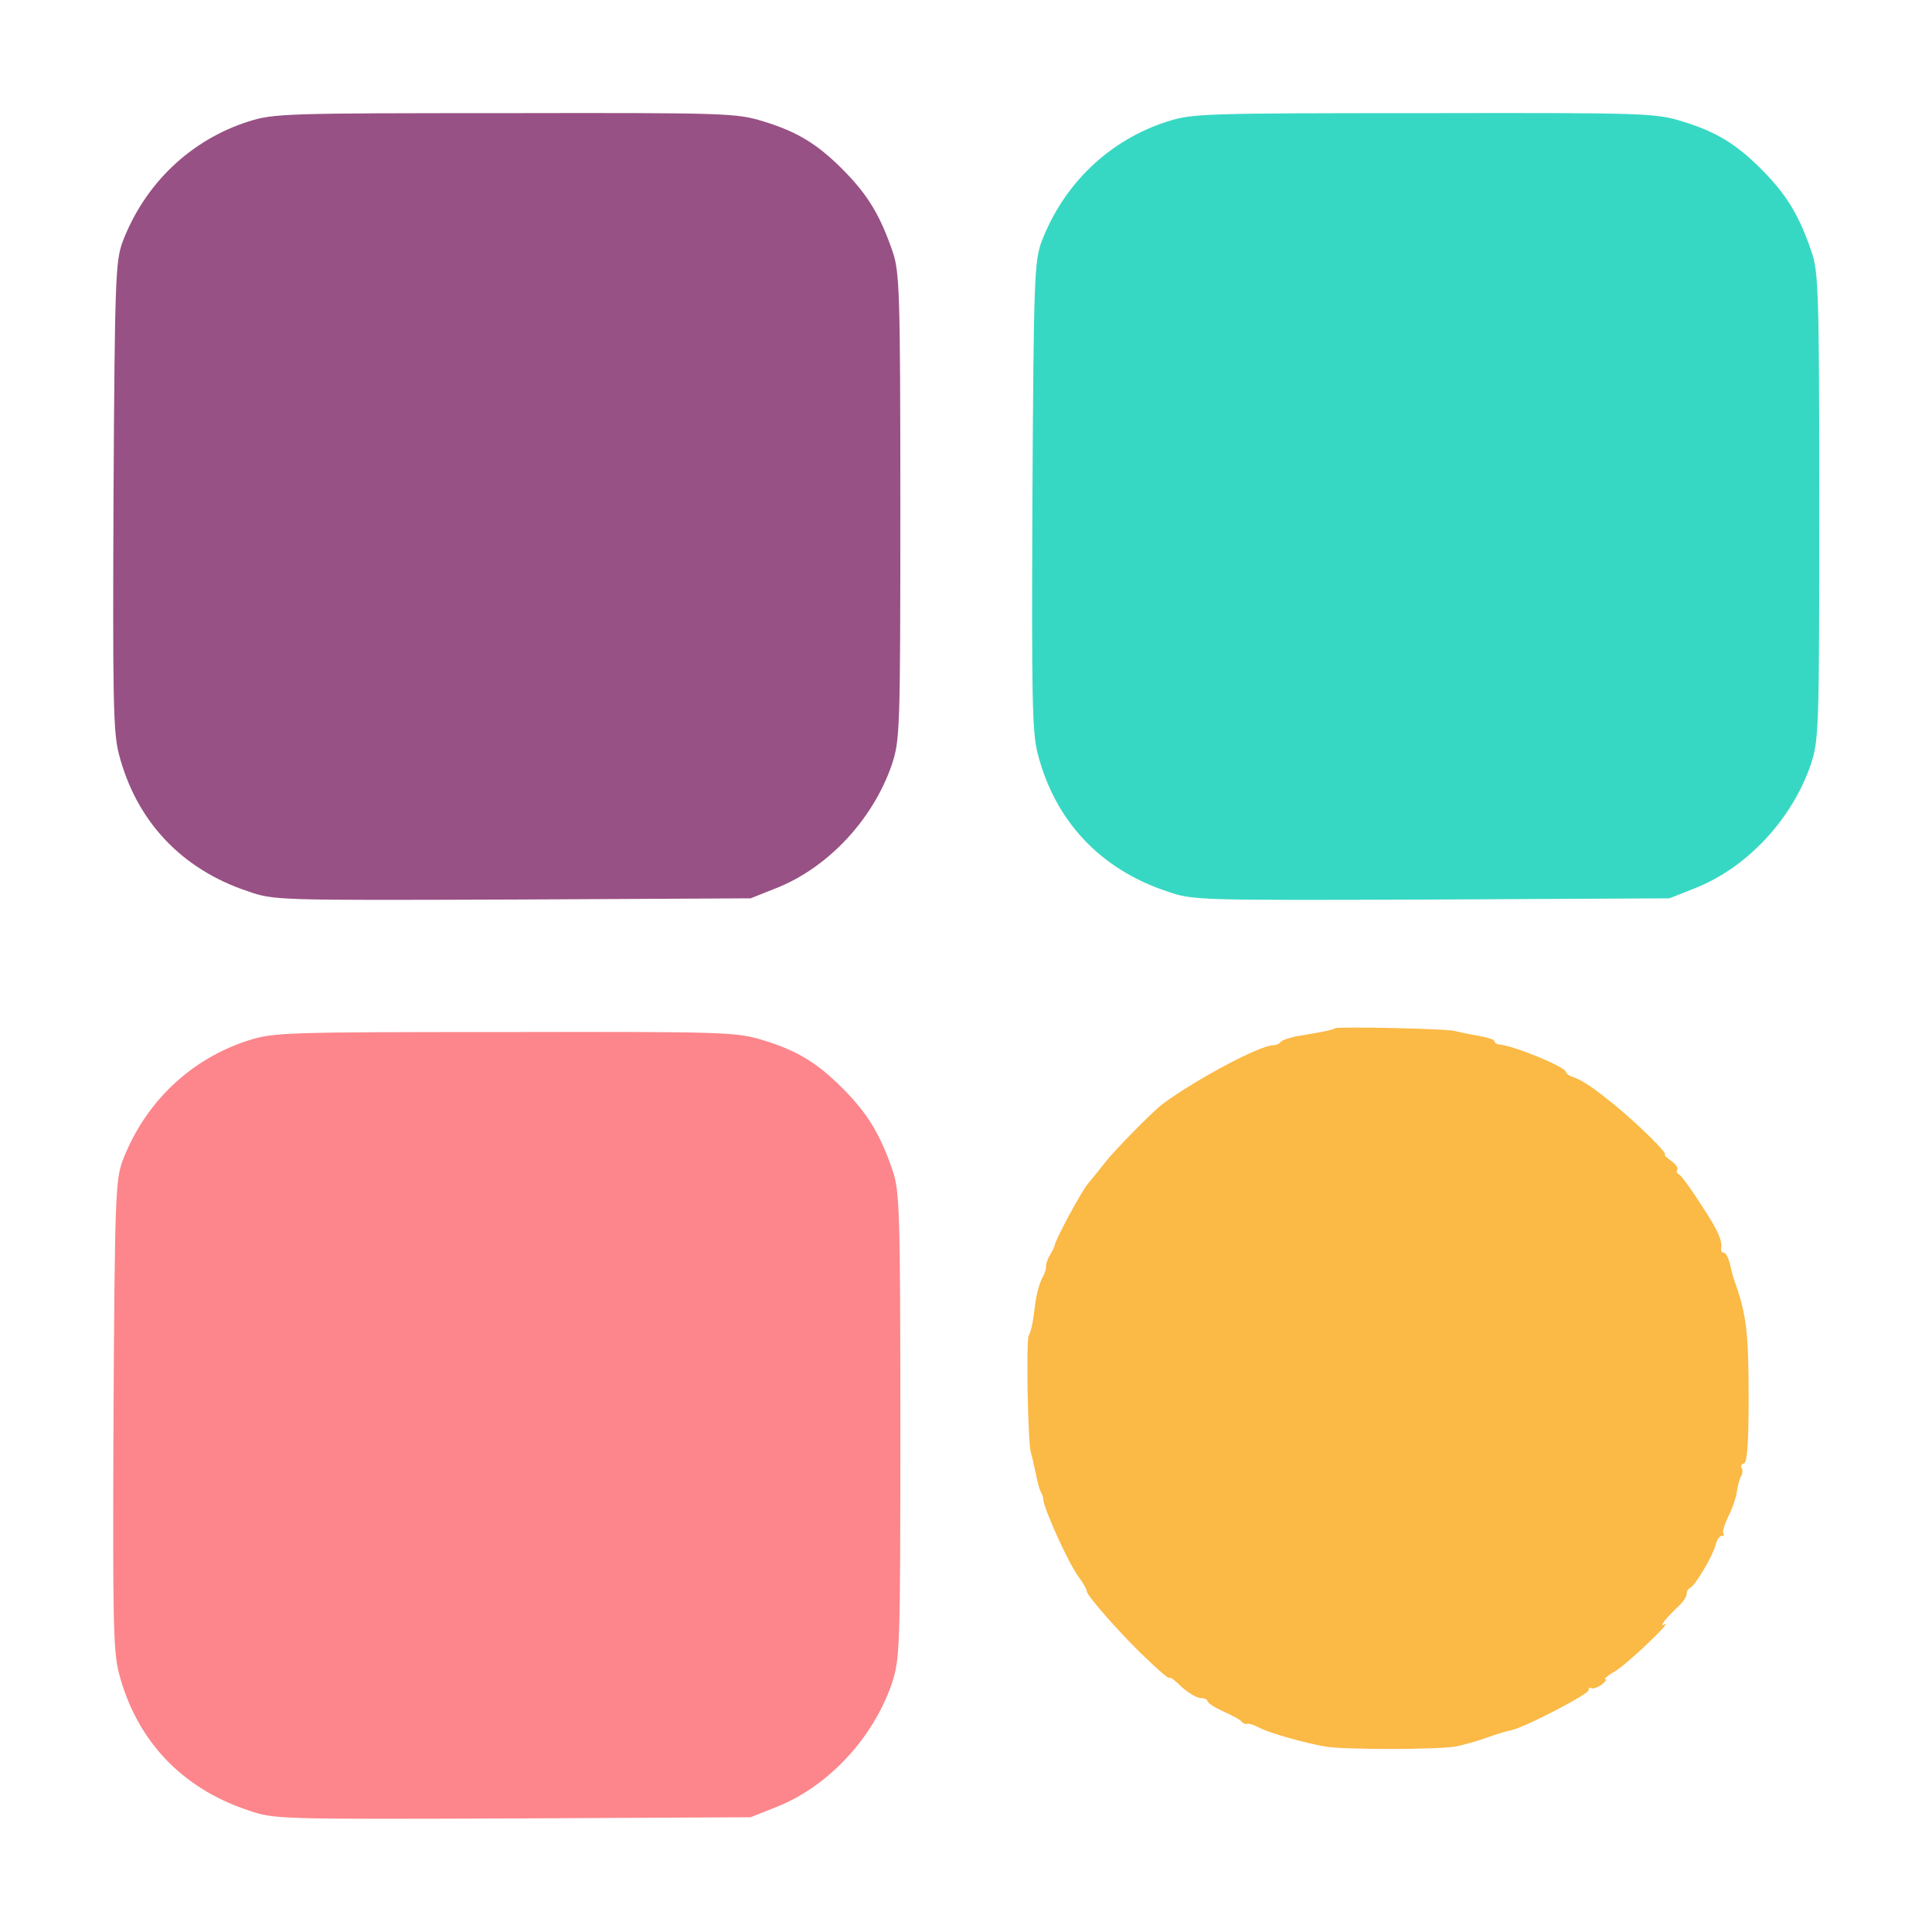
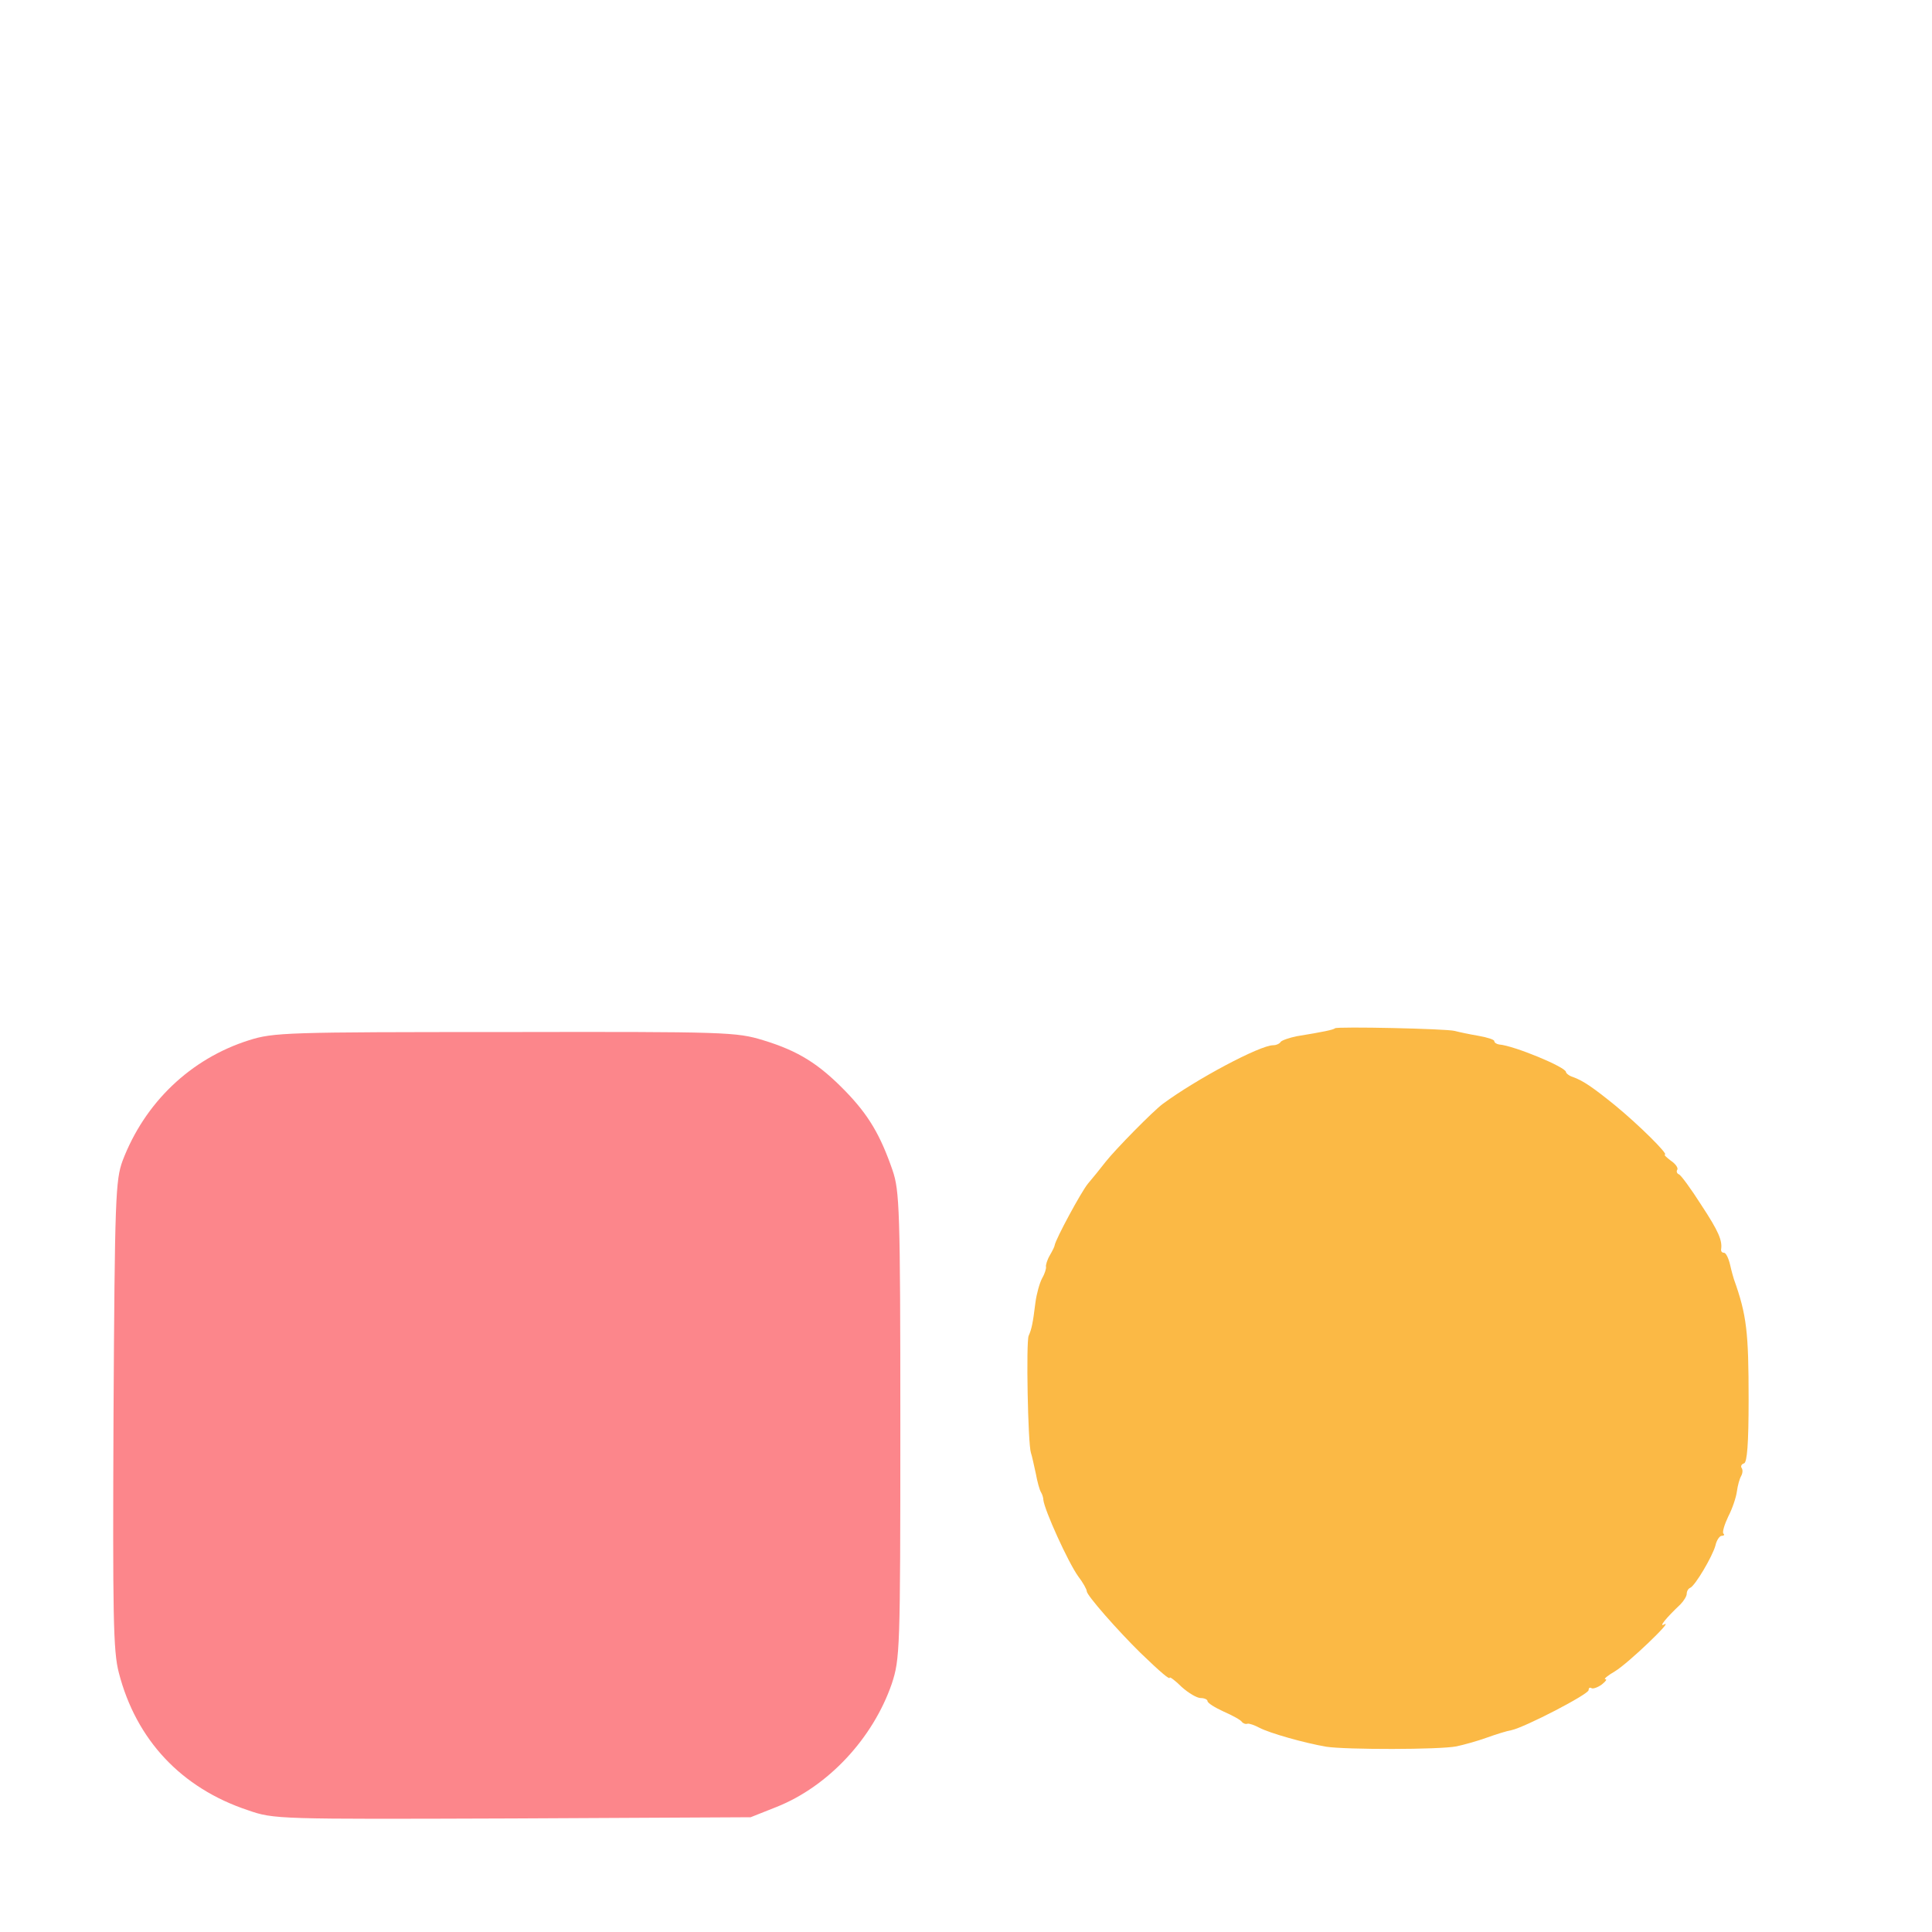
<svg xmlns="http://www.w3.org/2000/svg" width="75" height="75" viewBox="0 0 75 75" fill="none">
  <path d="M51.826 39.917C51.768 39.976 51.343 40.063 50.347 40.225C50.054 40.283 49.761 40.386 49.717 40.444C49.673 40.518 49.541 40.576 49.424 40.576C48.911 40.576 46.435 41.895 45.147 42.847C44.766 43.125 43.286 44.634 42.92 45.102C42.715 45.366 42.407 45.747 42.231 45.952C41.968 46.274 40.986 48.091 40.942 48.34C40.942 48.384 40.855 48.56 40.752 48.735C40.649 48.911 40.591 49.116 40.605 49.175C40.62 49.233 40.562 49.438 40.459 49.614C40.356 49.805 40.239 50.23 40.195 50.566C40.093 51.387 40.049 51.592 39.932 51.855C39.829 52.09 39.902 56.045 40.02 56.397C40.063 56.514 40.137 56.88 40.21 57.202C40.269 57.524 40.356 57.847 40.415 57.935C40.459 58.008 40.503 58.14 40.503 58.227C40.547 58.623 41.455 60.63 41.851 61.187C42.041 61.435 42.188 61.699 42.188 61.773C42.188 61.934 43.403 63.31 44.268 64.16C45.088 64.951 45.41 65.215 45.41 65.127C45.41 65.083 45.63 65.244 45.879 65.493C46.143 65.728 46.465 65.918 46.611 65.918C46.758 65.918 46.875 65.977 46.875 66.035C46.875 66.108 47.153 66.284 47.505 66.445C47.842 66.592 48.164 66.768 48.208 66.841C48.252 66.899 48.355 66.943 48.428 66.914C48.501 66.899 48.706 66.973 48.897 67.075C49.292 67.28 50.625 67.661 51.489 67.808C52.251 67.925 55.884 67.925 56.543 67.793C56.821 67.734 57.349 67.588 57.715 67.456C58.081 67.324 58.506 67.192 58.682 67.163C59.209 67.046 61.67 65.772 61.67 65.61C61.67 65.522 61.714 65.493 61.787 65.537C61.846 65.566 62.022 65.508 62.183 65.391C62.329 65.273 62.402 65.186 62.315 65.186C62.241 65.186 62.417 65.039 62.695 64.878C63.208 64.57 65.024 62.827 64.6 63.062C64.38 63.179 64.673 62.812 65.23 62.285C65.361 62.153 65.478 61.963 65.478 61.875C65.478 61.773 65.537 61.67 65.61 61.641C65.801 61.567 66.475 60.425 66.592 60C66.636 59.795 66.753 59.619 66.841 59.619C66.929 59.619 66.958 59.575 66.899 59.531C66.856 59.473 66.943 59.18 67.09 58.872C67.251 58.564 67.397 58.125 67.427 57.891C67.456 57.671 67.529 57.407 67.588 57.305C67.647 57.202 67.661 57.07 67.617 56.997C67.559 56.924 67.603 56.836 67.705 56.807C67.822 56.763 67.881 56.06 67.881 54.331C67.881 51.709 67.808 51.05 67.31 49.658C67.295 49.614 67.222 49.365 67.163 49.102C67.105 48.852 67.002 48.633 66.929 48.633C66.856 48.633 66.811 48.589 66.811 48.516C66.87 48.164 66.724 47.812 66.05 46.787C65.64 46.143 65.244 45.601 65.171 45.586C65.098 45.557 65.068 45.469 65.112 45.41C65.156 45.337 65.039 45.176 64.863 45.059C64.688 44.927 64.585 44.824 64.629 44.824C64.79 44.824 63.618 43.667 62.71 42.92C61.86 42.231 61.465 41.953 61.055 41.807C60.908 41.763 60.791 41.66 60.791 41.616C60.791 41.426 58.77 40.591 58.198 40.547C58.096 40.532 58.008 40.474 58.008 40.415C58.008 40.356 57.73 40.269 57.393 40.21C57.041 40.151 56.631 40.063 56.47 40.02C56.133 39.932 51.914 39.844 51.826 39.917Z" fill="#FBB945" />
-   <path d="M9.662 4.711C7.401 5.427 5.617 7.131 4.757 9.393C4.487 10.141 4.455 10.81 4.407 19.234C4.375 27.053 4.391 28.423 4.614 29.267C5.283 31.863 7.035 33.742 9.63 34.602C10.634 34.952 10.761 34.952 19.902 34.92L29.139 34.873L30.142 34.474C32.148 33.678 33.884 31.815 34.617 29.697C34.935 28.726 34.951 28.423 34.951 19.664C34.951 11.256 34.919 10.555 34.649 9.759C34.171 8.373 33.709 7.609 32.833 6.701C31.782 5.618 30.986 5.125 29.632 4.711C28.581 4.392 28.247 4.376 19.599 4.392C11.111 4.392 10.618 4.408 9.662 4.711Z" fill="#985184" />
-   <path d="M45.334 4.711C43.073 5.427 41.289 7.131 40.429 9.393C40.158 10.141 40.127 10.81 40.079 19.234C40.047 27.053 40.063 28.423 40.286 29.267C40.955 31.863 42.706 33.742 45.302 34.602C46.306 34.952 46.433 34.952 55.574 34.92L64.81 34.873L65.814 34.474C67.82 33.678 69.556 31.815 70.289 29.697C70.607 28.726 70.623 28.423 70.623 19.664C70.623 11.256 70.591 10.555 70.32 9.759C69.843 8.373 69.381 7.609 68.505 6.701C67.454 5.618 66.658 5.125 65.304 4.711C64.253 4.392 63.919 4.376 55.271 4.392C46.783 4.392 46.29 4.408 45.334 4.711Z" fill="#37D8C3" />
  <path d="M9.662 40.383C7.401 41.099 5.617 42.803 4.757 45.065C4.487 45.813 4.455 46.482 4.407 54.906C4.375 62.725 4.391 64.095 4.614 64.939C5.283 67.535 7.035 69.414 9.63 70.274C10.634 70.624 10.761 70.624 19.902 70.592L29.139 70.545L30.142 70.147C32.148 69.35 33.884 67.487 34.617 65.369C34.935 64.398 34.951 64.095 34.951 55.336C34.951 46.928 34.919 46.227 34.649 45.431C34.171 44.045 33.709 43.281 32.833 42.373C31.782 41.29 30.986 40.797 29.632 40.383C28.581 40.064 28.247 40.048 19.599 40.064C11.111 40.064 10.618 40.08 9.662 40.383Z" fill="#FC868B" />
</svg>